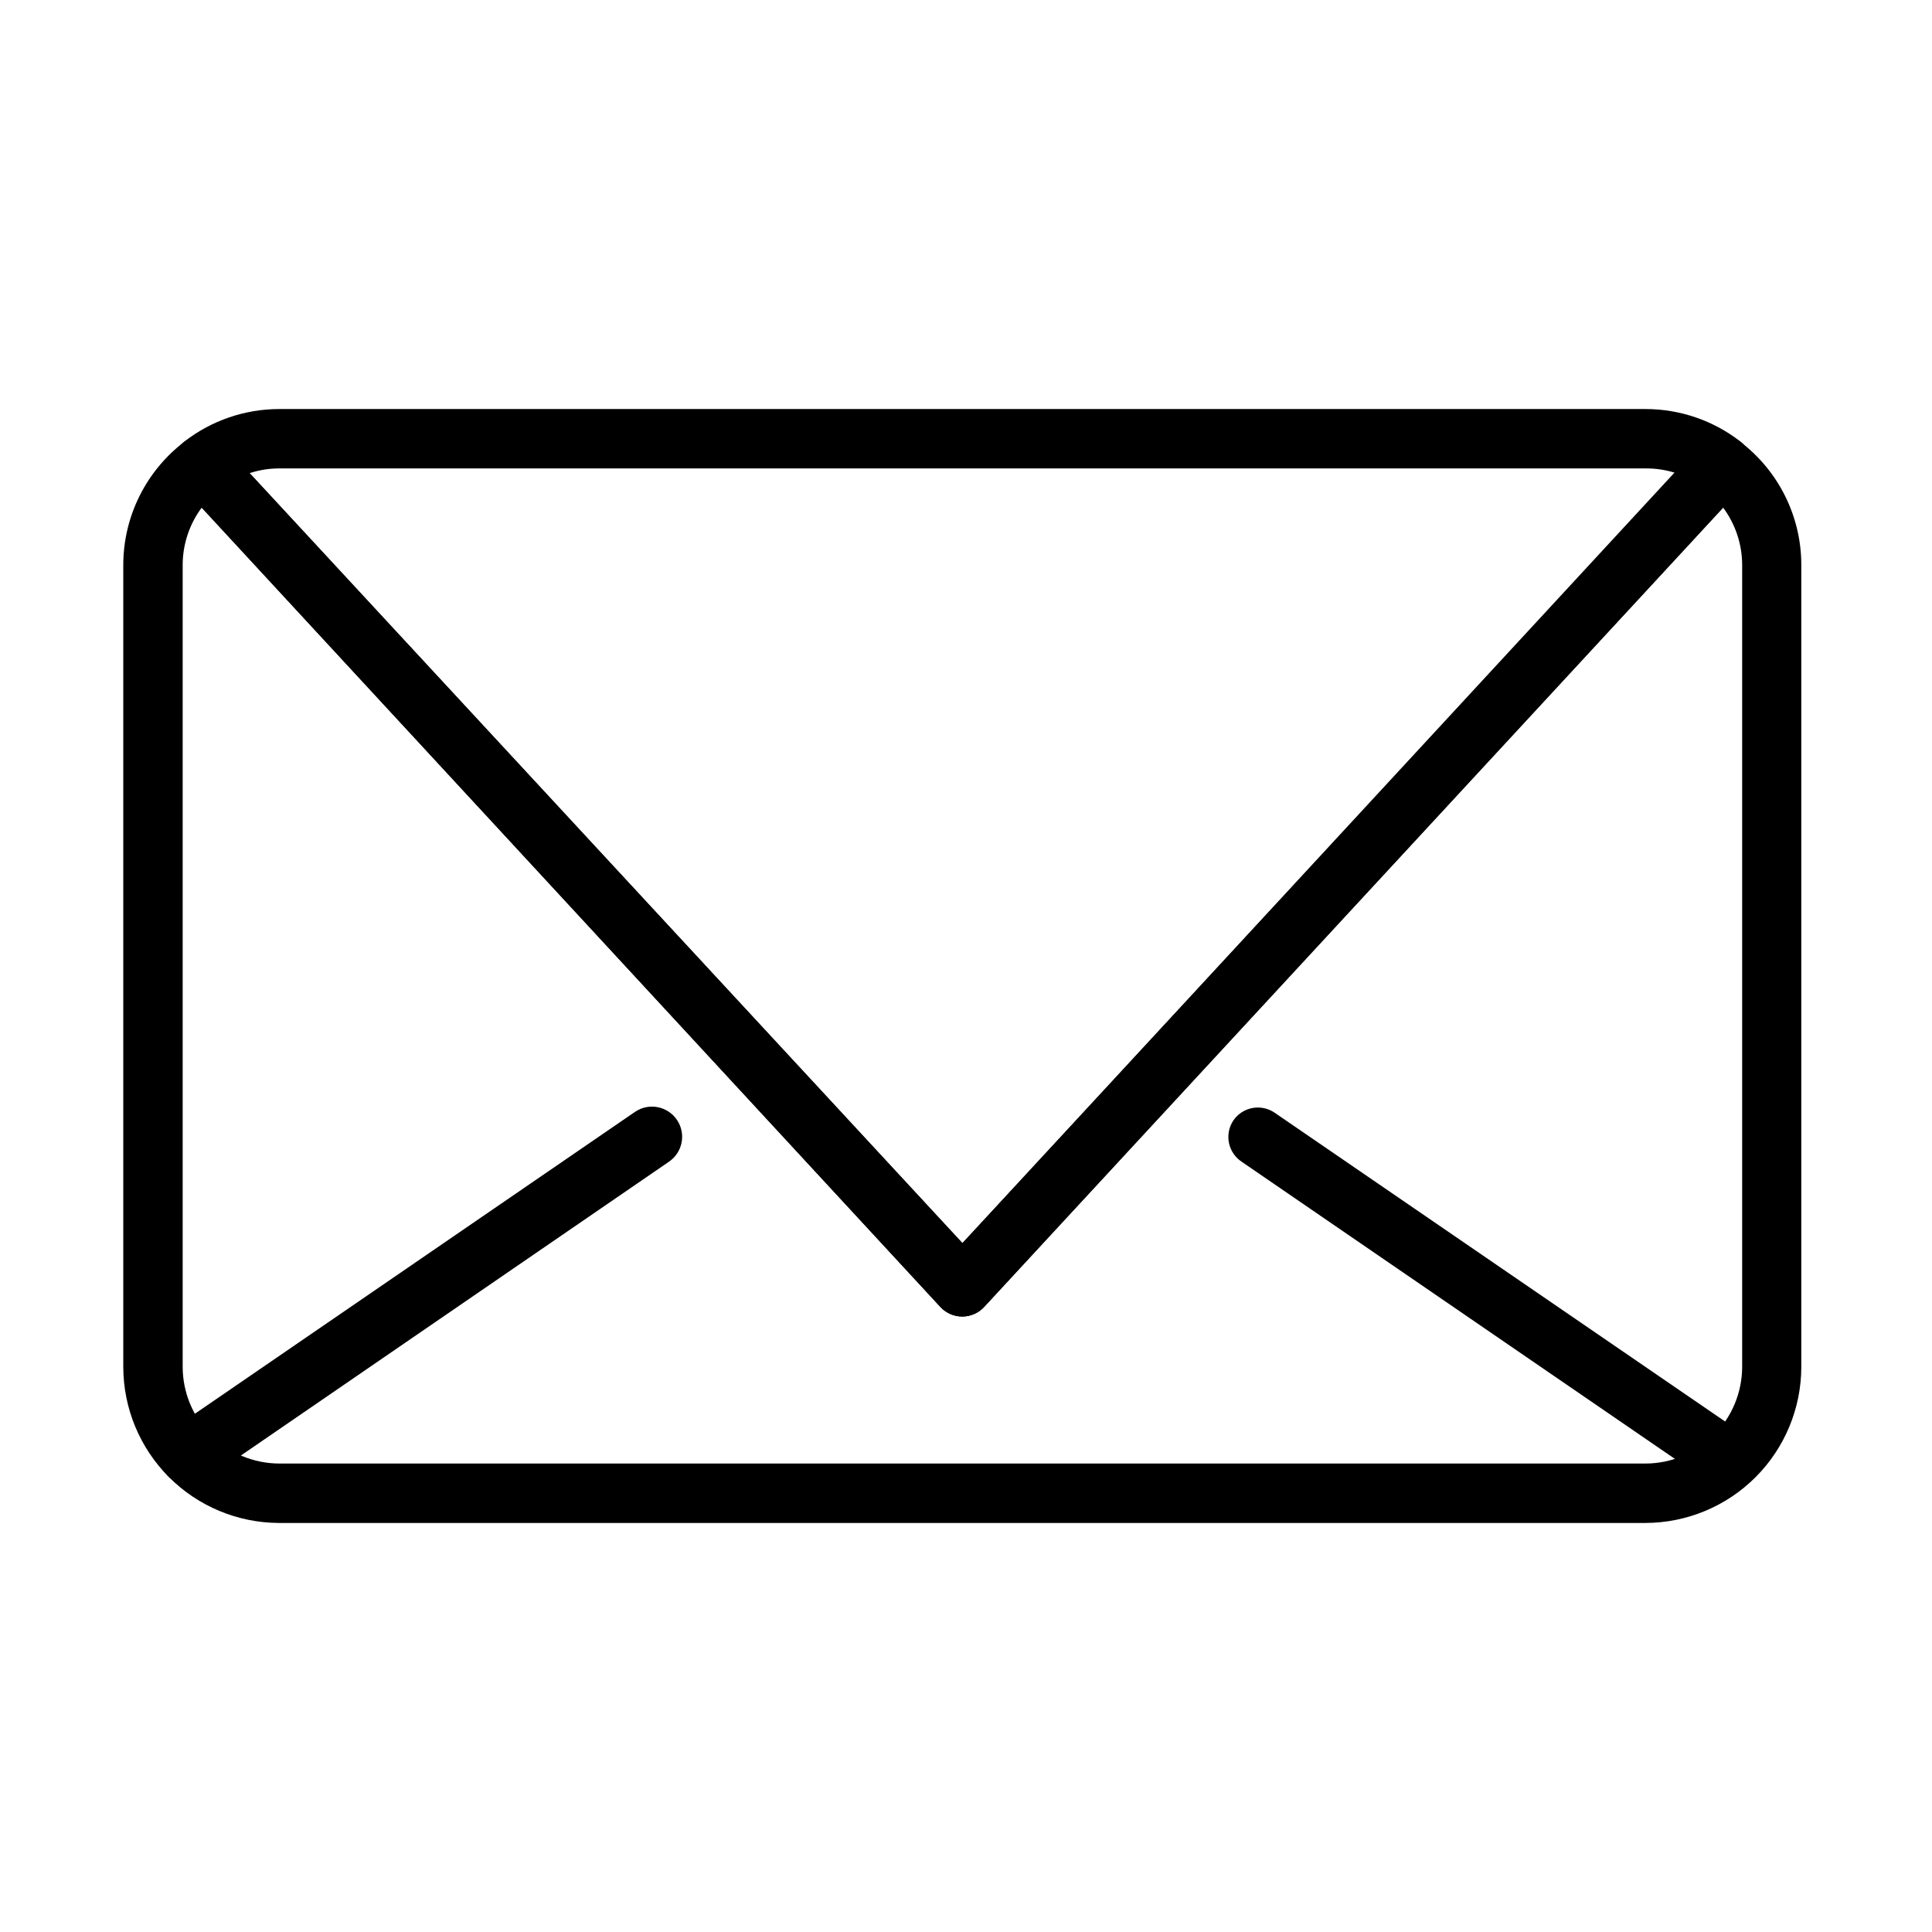
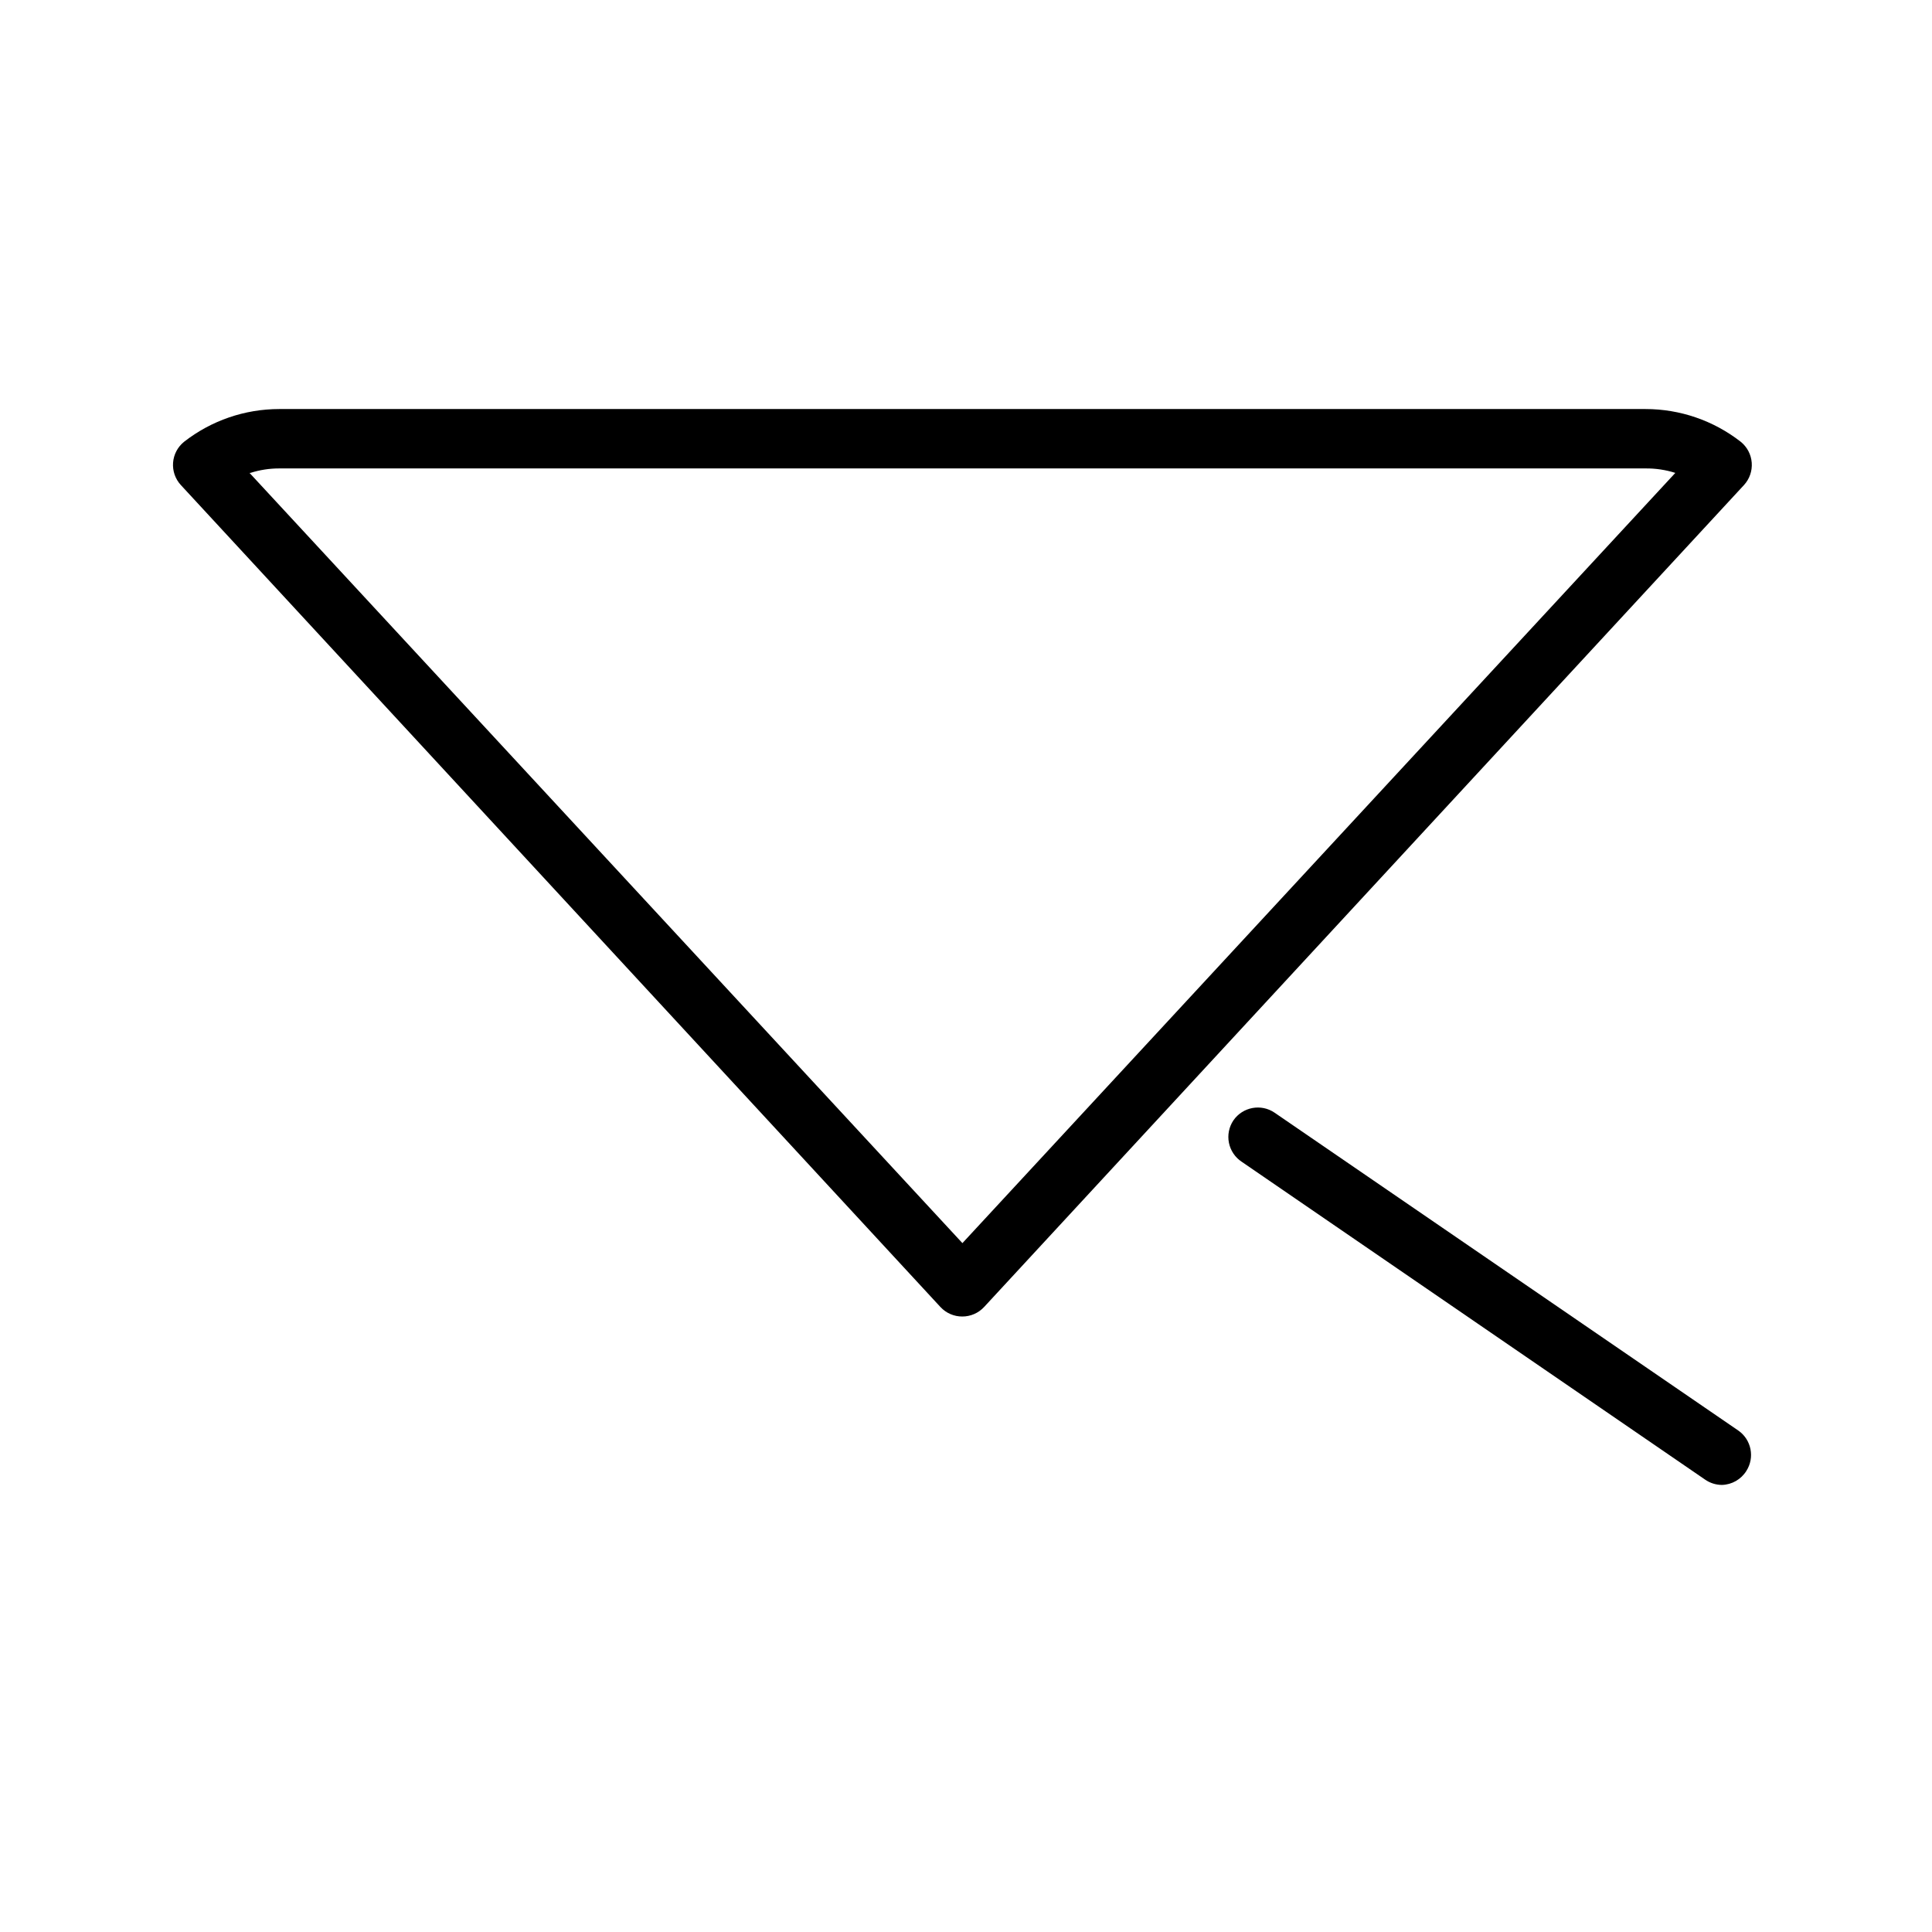
<svg xmlns="http://www.w3.org/2000/svg" fill="#000000" width="800px" height="800px" version="1.1" viewBox="144 144 512 512">
  <g>
-     <path d="m580.03 547.6h-362.11c-10.941-0.039-21.422-4.41-29.148-12.152-7.731-7.746-12.078-18.234-12.102-29.176v-212.54c0.008-12.863 6.039-24.984 16.297-32.746 3.176-2.266 7.527-1.863 10.234 0.941l195.86 211.52 195.46-211.52c2.746-2.984 7.316-3.394 10.551-0.941 10.266 7.754 16.301 19.879 16.293 32.746v212.54c-0.02 10.957-4.383 21.457-12.129 29.203-7.746 7.746-18.246 12.105-29.199 12.125zm-382.58-269.07c-3.269 4.394-5.035 9.723-5.039 15.195v212.54c0.02 6.781 2.723 13.277 7.516 18.07 4.793 4.793 11.289 7.496 18.066 7.516h362.11c6.781-0.02 13.273-2.723 18.07-7.516 4.793-4.793 7.492-11.289 7.516-18.07v-212.54c-0.008-5.473-1.773-10.801-5.039-15.195l-195.86 211.84c-1.492 1.613-3.59 2.531-5.785 2.531-2.199 0-4.297-0.918-5.785-2.531z" />
    <path d="m399.05 492.89c-2.211 0.016-4.324-0.898-5.824-2.516l-201.29-217.82c-1.484-1.605-2.234-3.754-2.07-5.934 0.164-2.184 1.227-4.195 2.938-5.559 7.199-5.609 16.062-8.656 25.188-8.66h362.11c9.129 0.004 17.992 3.051 25.191 8.66 1.707 1.363 2.769 3.375 2.934 5.559 0.164 2.18-0.582 4.328-2.066 5.934l-201.37 217.82c-1.484 1.598-3.566 2.512-5.746 2.516zm-188.93-223.57 188.93 204.12 188.93-204.12v0.004c-2.547-0.812-5.203-1.211-7.875-1.184h-362.11c-2.59-0.004-5.168 0.395-7.633 1.184z" />
-     <path d="m194.14 537.52c-2.719 0.004-5.25-1.395-6.691-3.699-2.457-3.59-1.539-8.488 2.047-10.945l122.8-84.23c3.652-2.477 8.621-1.523 11.098 2.129 2.481 3.648 1.527 8.621-2.125 11.098l-122.72 84.23c-1.297 0.902-2.832 1.398-4.41 1.418z" />
    <path d="m600.34 537.52c-1.602-0.004-3.168-0.5-4.484-1.418l-122.8-84.23c-1.746-1.156-2.961-2.961-3.375-5.012-0.414-2.055 0.008-4.188 1.172-5.93 2.457-3.586 7.356-4.504 10.941-2.047l122.88 84.23c3.469 2.418 4.406 7.144 2.125 10.707-1.398 2.234-3.82 3.625-6.457 3.699z" />
  </g>
</svg>